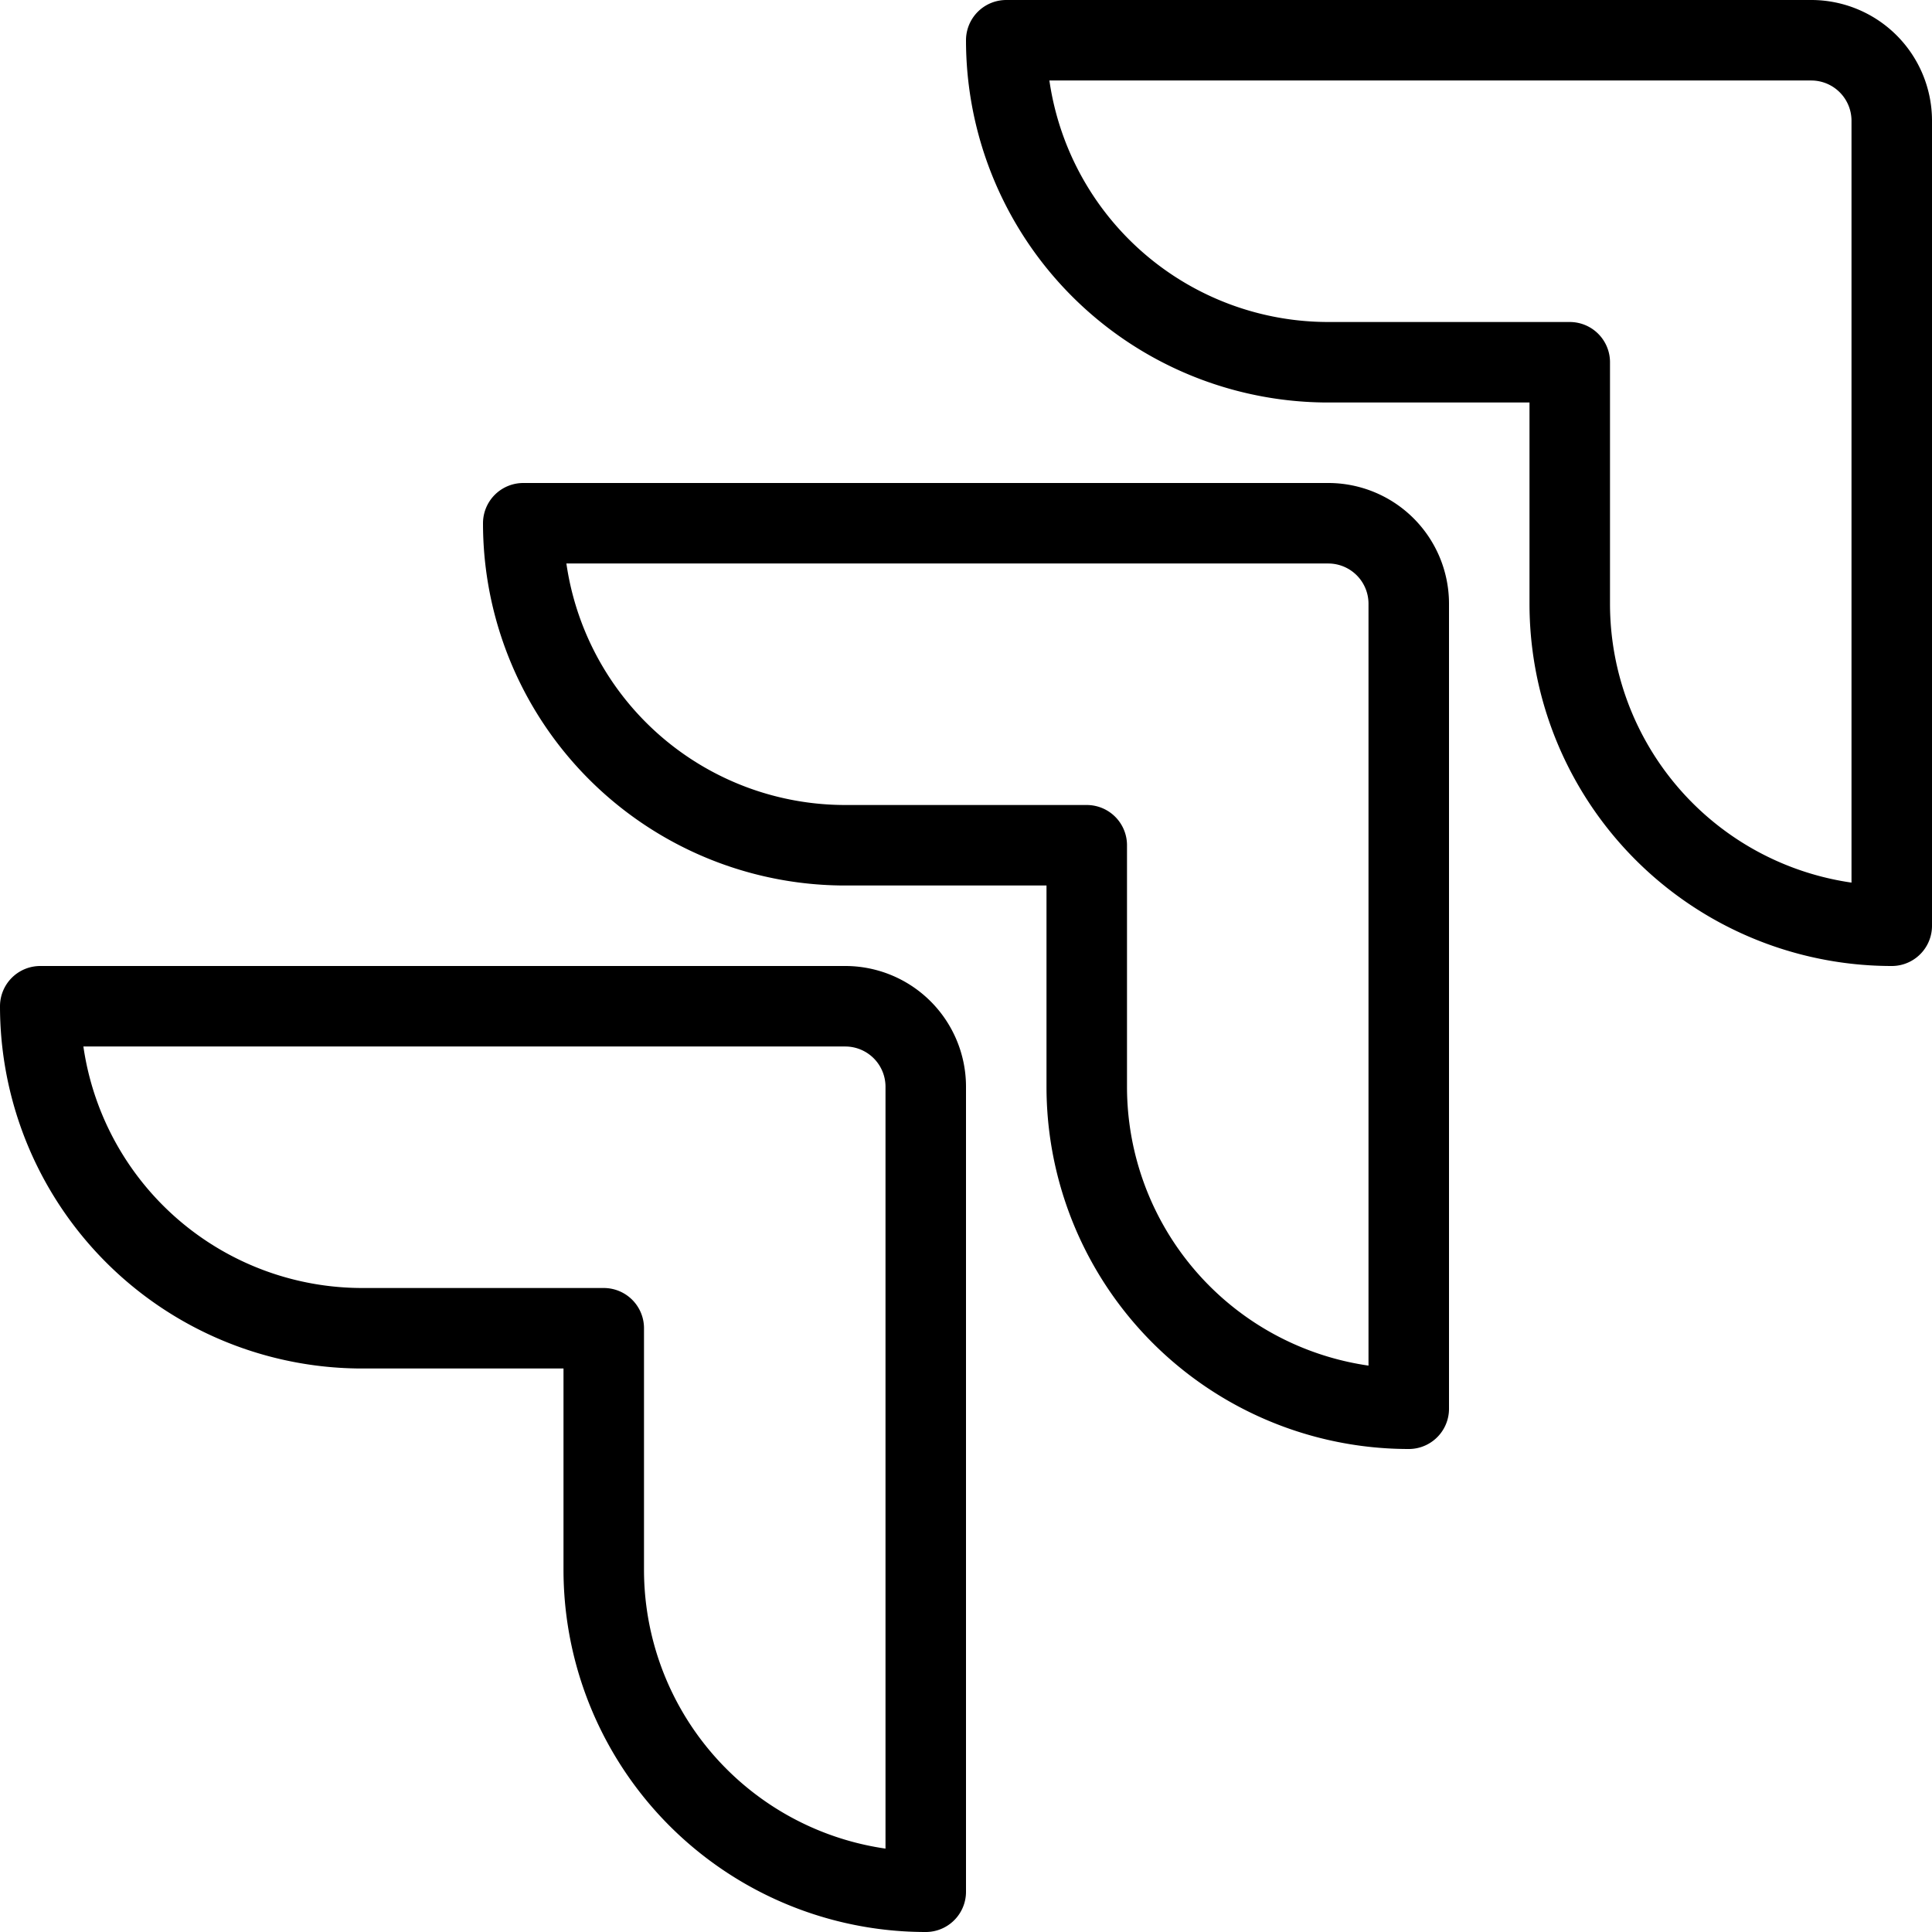
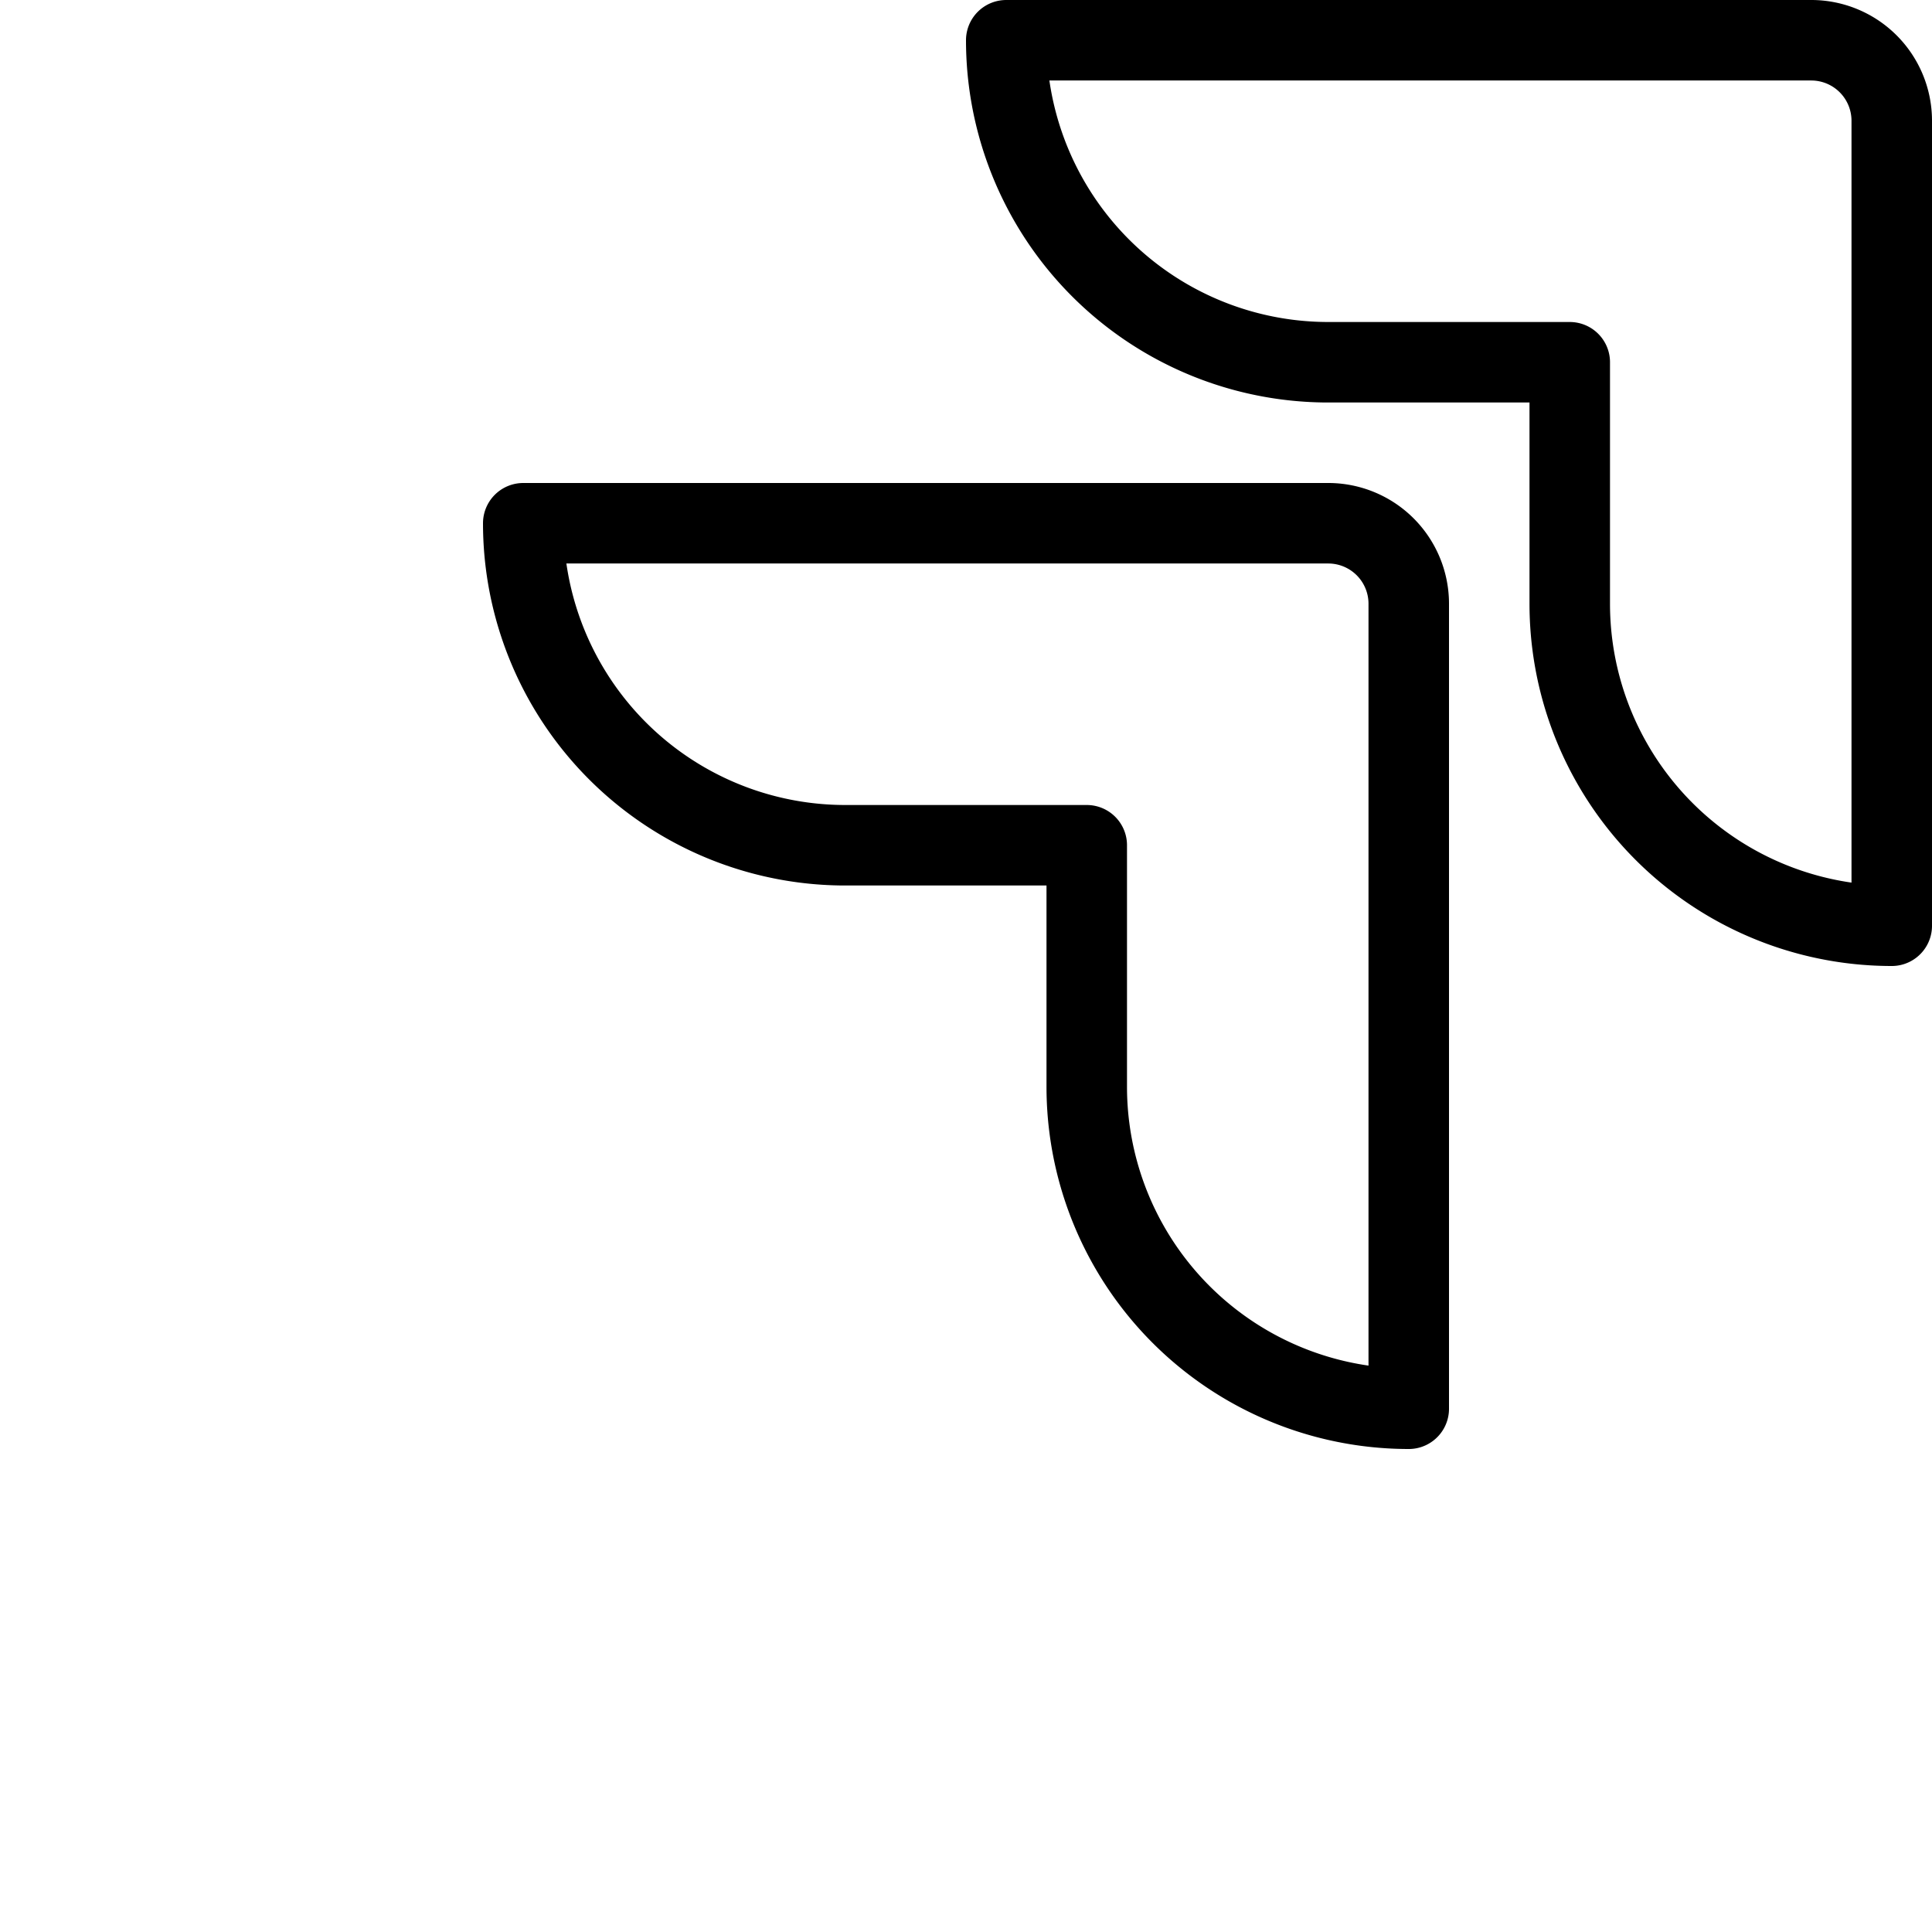
<svg xmlns="http://www.w3.org/2000/svg" viewBox="0 0 24 24">
  <g transform="matrix(1,0,0,1,0,0)">
    <g>
      <path d="M12.5.5a4,4,0,0,0,4,4h3v3a4,4,0,0,0,4,4V1.5a1,1,0,0,0-1-1Z" style="fill: none;stroke: #000000;stroke-linecap: round;stroke-linejoin: round" />
      <path d="M6.5,6.5a4,4,0,0,0,4,4h3v3a4,4,0,0,0,4,4V7.5a1,1,0,0,0-1-1Z" style="fill: none;stroke: #000000;stroke-linecap: round;stroke-linejoin: round" />
-       <path d="M.5,12.5a4,4,0,0,0,4,4h3v3a4,4,0,0,0,4,4v-10a1,1,0,0,0-1-1Z" style="fill: none;stroke: #000000;stroke-linecap: round;stroke-linejoin: round" />
    </g>
  </g>
</svg>